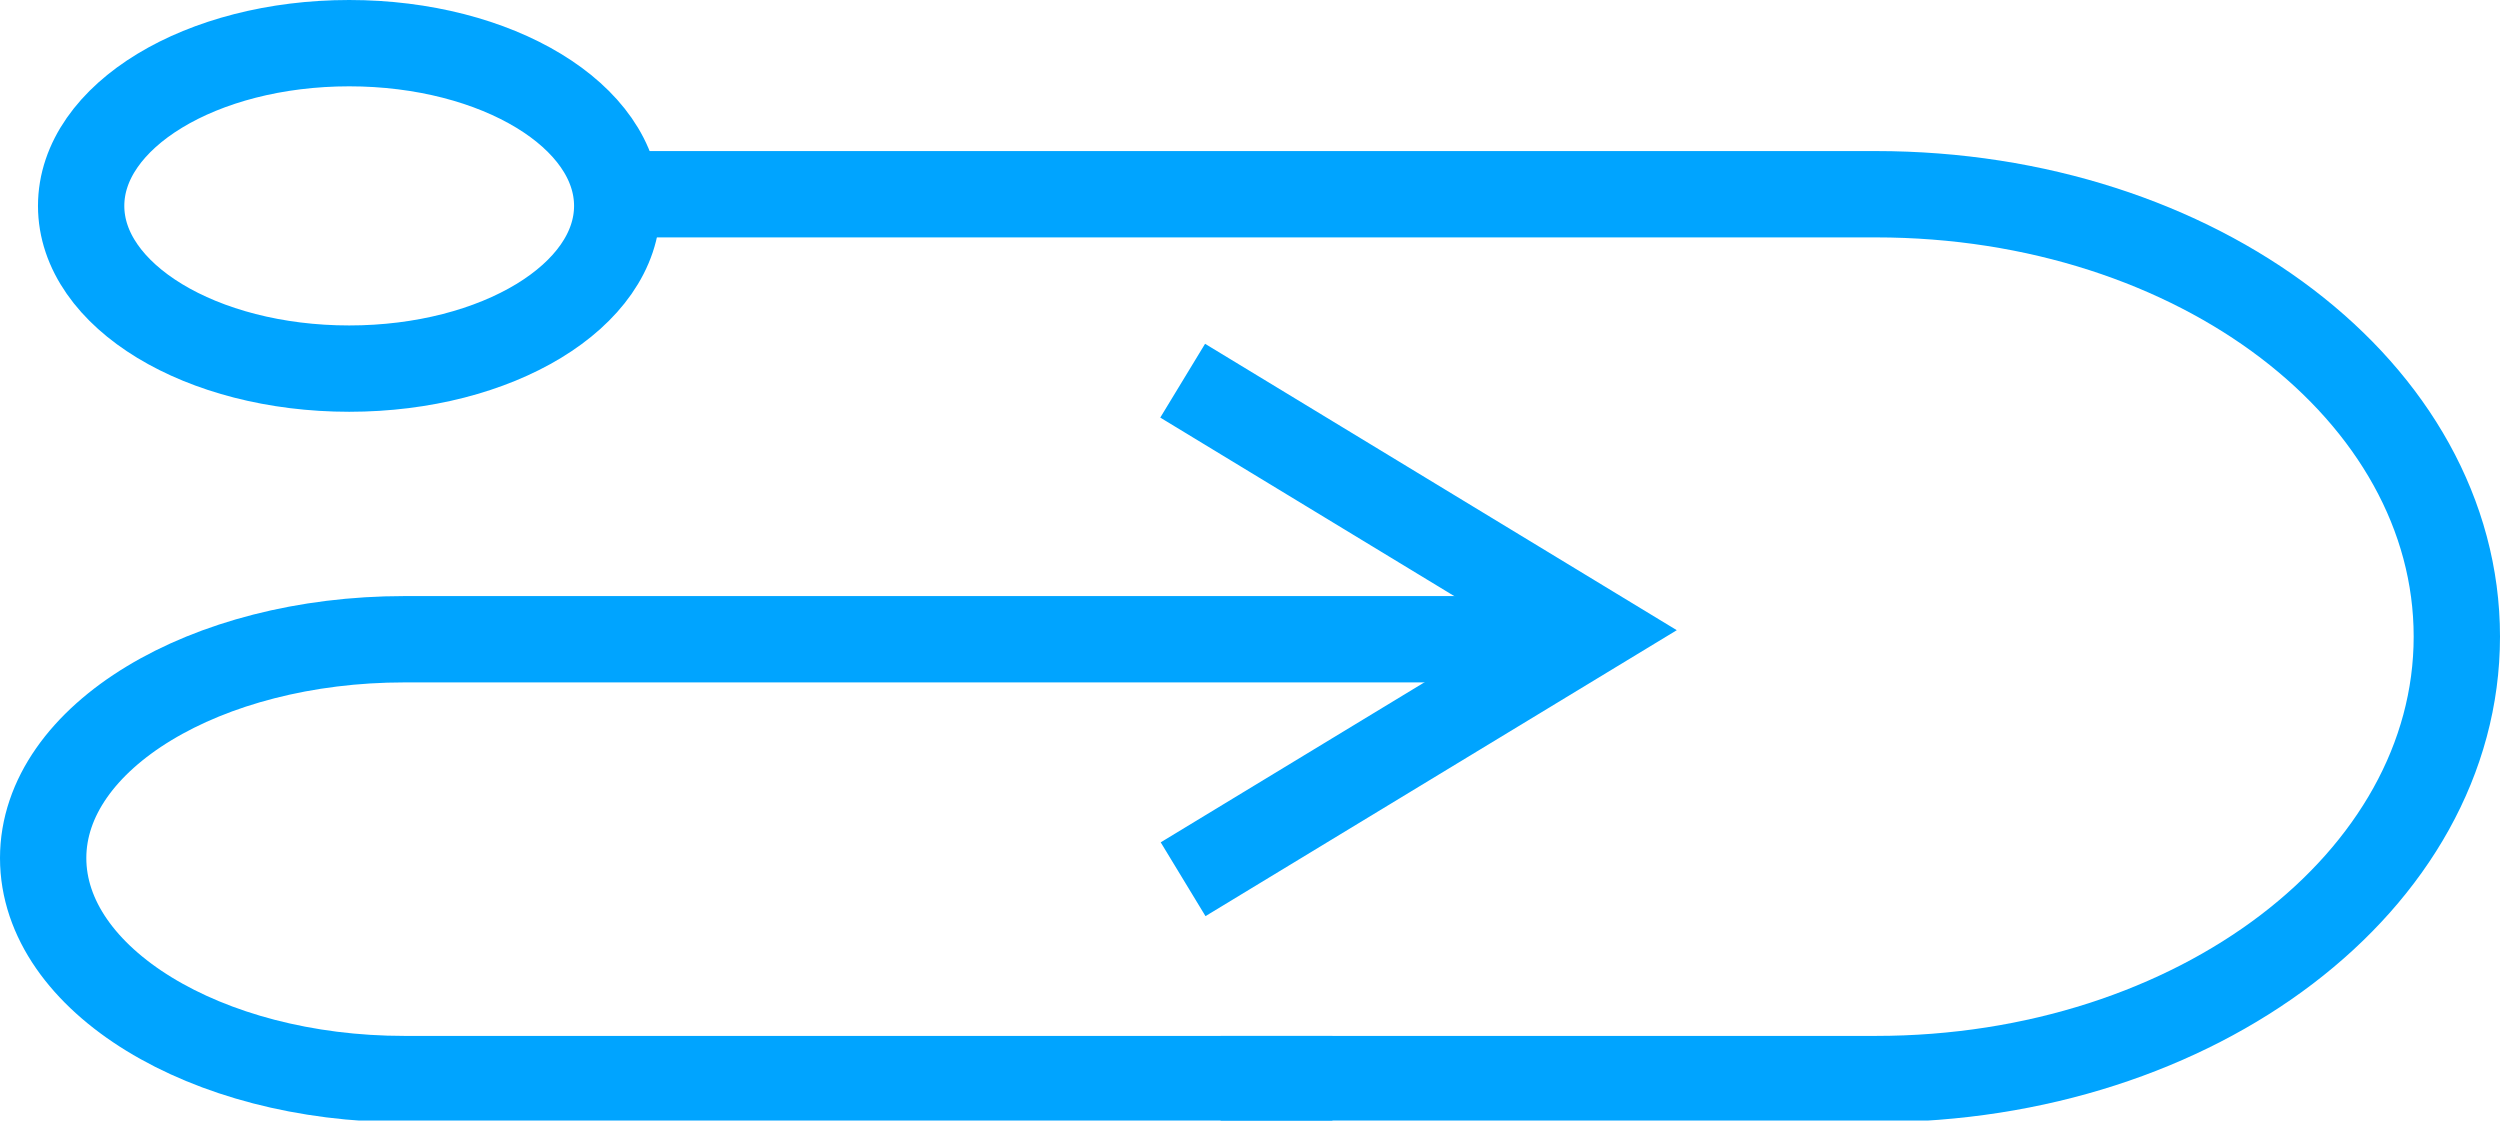
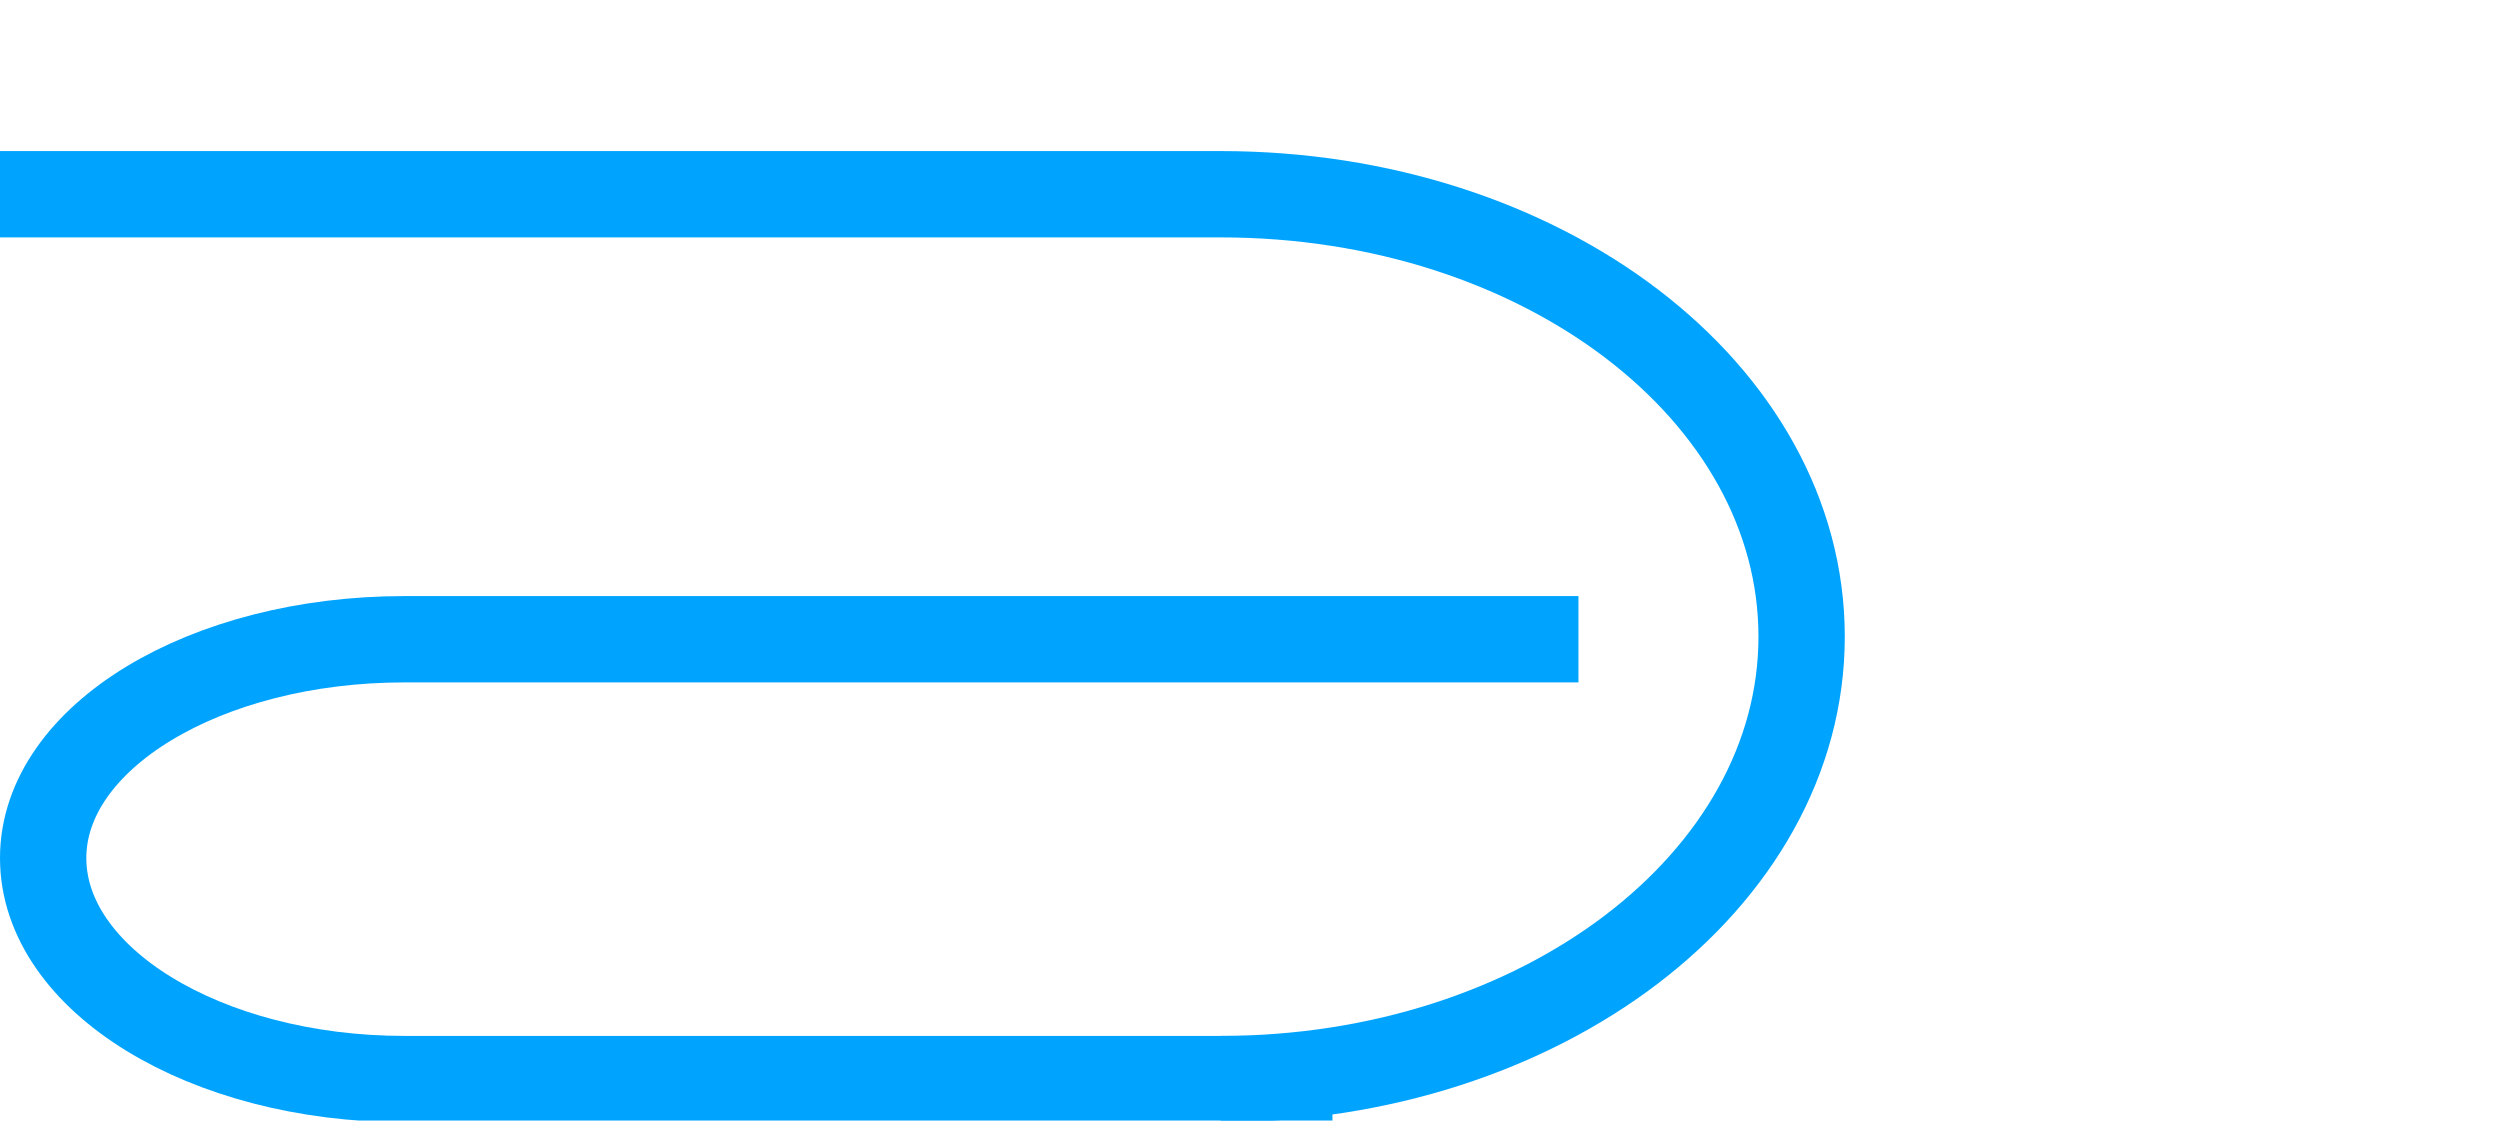
<svg xmlns="http://www.w3.org/2000/svg" viewBox="0 0 57.92 25.96">
  <g id="Layer_1" fill="none" stroke="#00a4ff" stroke-miterlimit="10" stroke-width="2" data-name="Layer 1">
-     <polyline points="27.41 20.37 36.92 14.6 27.4 8.82" />
-     <path d="m28.28 25h15.18c7.43 0 13.46-4.59 13.46-10.25c0-5.66-6-10.25-13.46-10.25h-29.16" />
+     <path d="m28.28 25c7.43 0 13.46-4.59 13.46-10.25c0-5.66-6-10.25-13.46-10.25h-29.16" />
    <path d="m36.57 14.81h-27.2c-4.62 0-8.37 2.27-8.37 5.07c0 2.81 3.75 5.12 8.37 5.12h21.5" />
-     <ellipse cx="8.09" cy="4.77" rx="6.21" ry="3.77" />
  </g>
</svg>